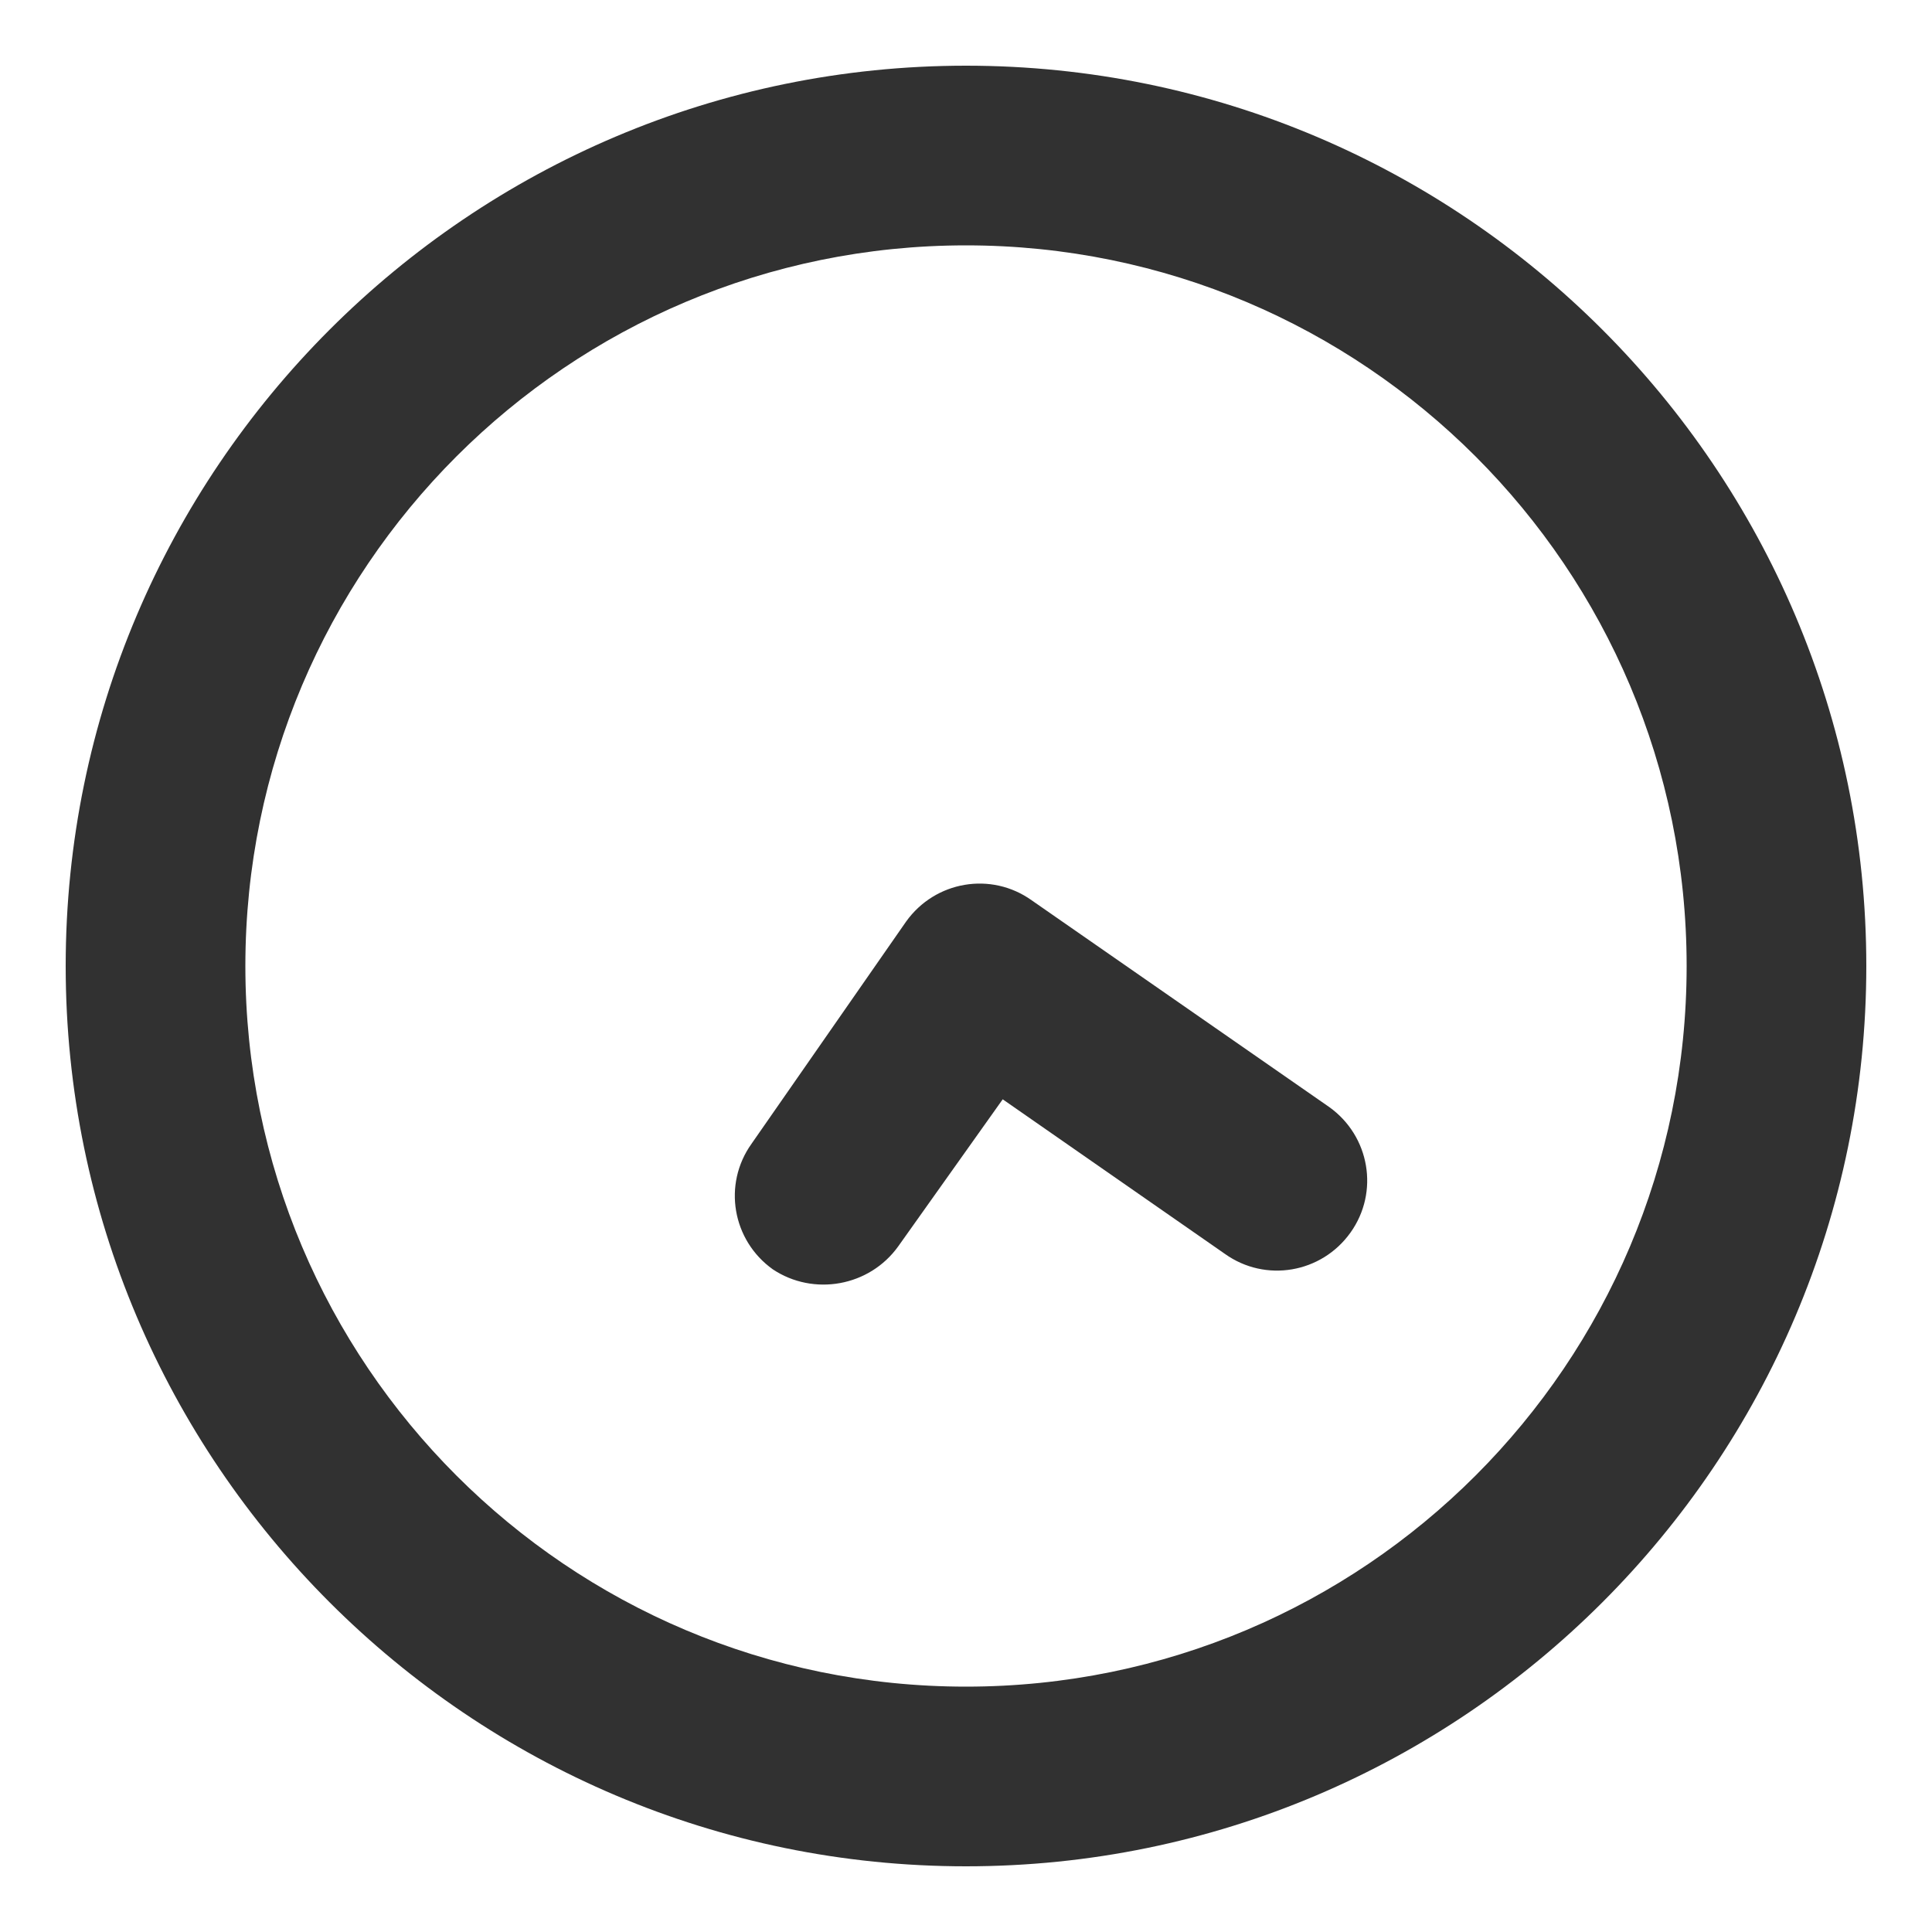
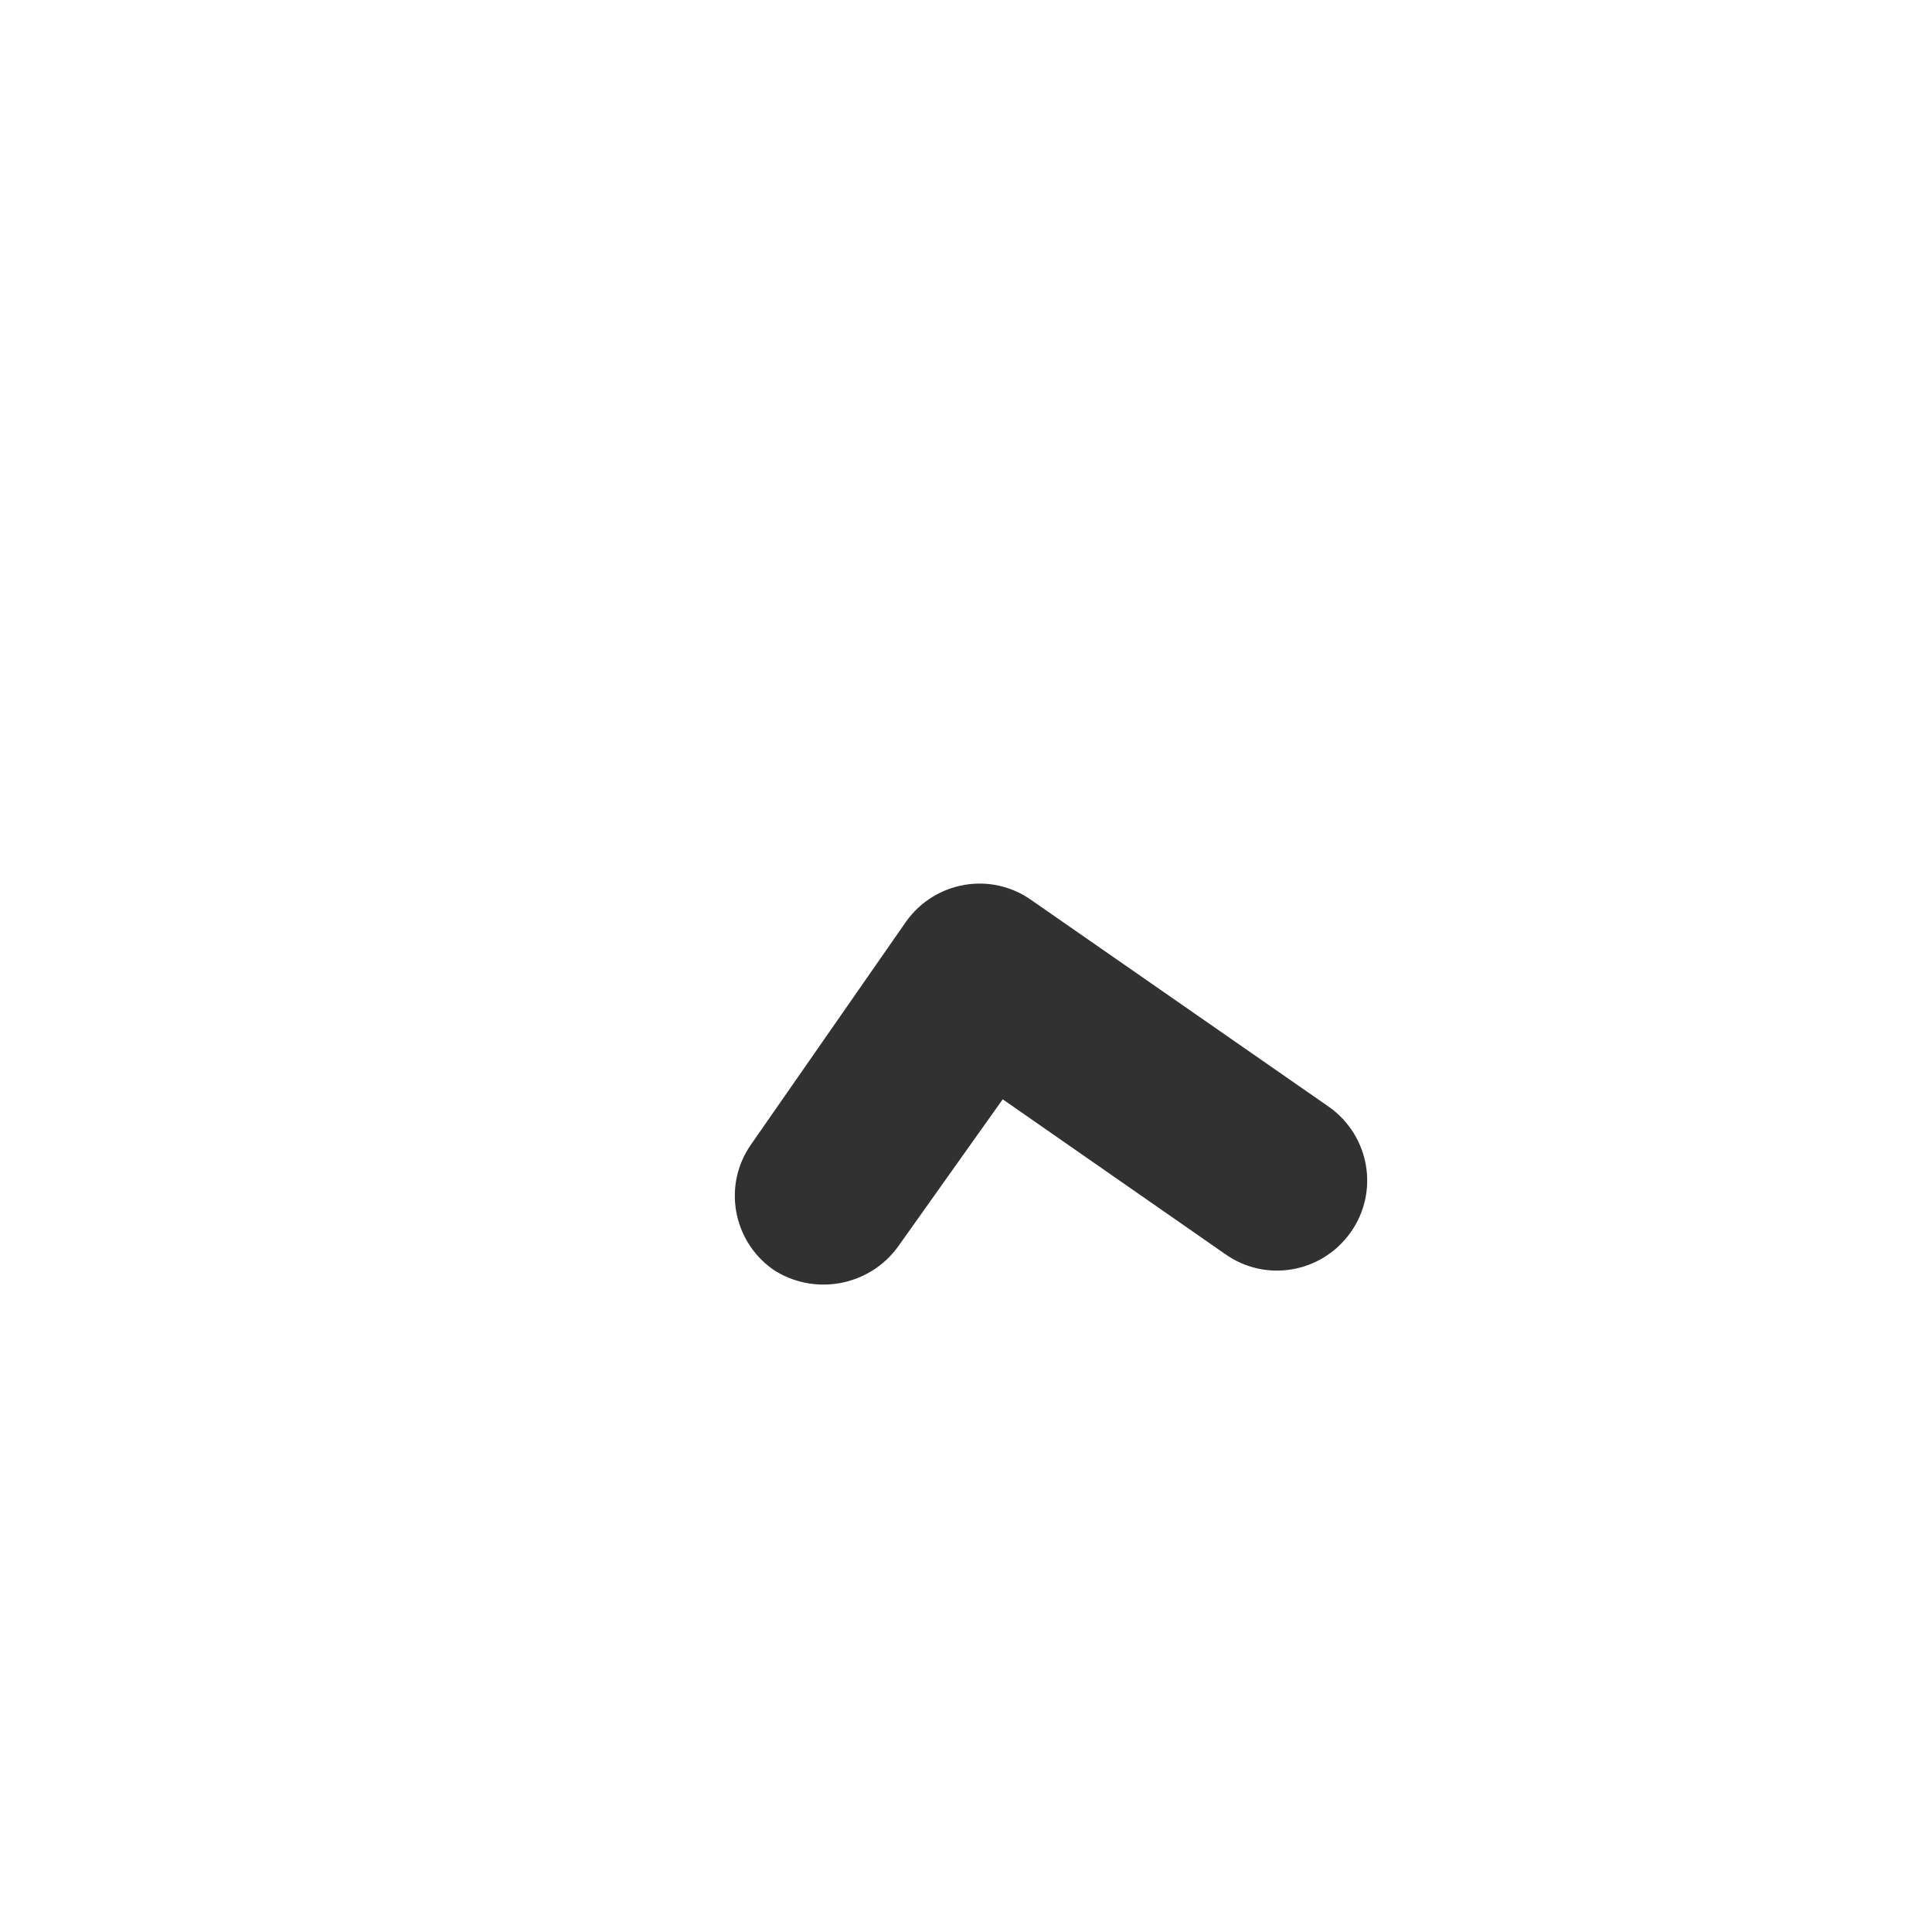
<svg xmlns="http://www.w3.org/2000/svg" version="1.1" id="Capa_1" x="0px" y="0px" viewBox="0 0 100 100" style="enable-background:new 0 0 100 100;" xml:space="preserve">
  <style type="text/css">
	.st0{fill:#313131;}
</style>
  <g>
-     <path class="st0" d="M50,3.4C24.3,3.4,3.4,24.3,3.4,50c0,25.7,20.9,46.6,46.6,46.6c25.7,0,46.6-20.9,46.6-46.6   C96.6,24.3,75.7,3.4,50,3.4z M50,87.3c-20.6,0-37.3-16.7-37.3-37.3c0-20.6,16.7-37.3,37.3-37.3c20.6,0,37.3,16.7,37.3,37.3   C87.3,70.6,70.6,87.3,50,87.3z" />
    <path class="st0" d="M46.5,64.5l5.4-7.6l11.5,8c2.1,1.5,5,1,6.5-1.1c1.5-2.1,1-5-1.1-6.5L53.4,46.6c-2.1-1.5-5-1-6.5,1.1l-8,11.5   c-1.5,2.1-1,5,1.1,6.5C42.1,67.1,45,66.6,46.5,64.5z" />
  </g>
</svg>